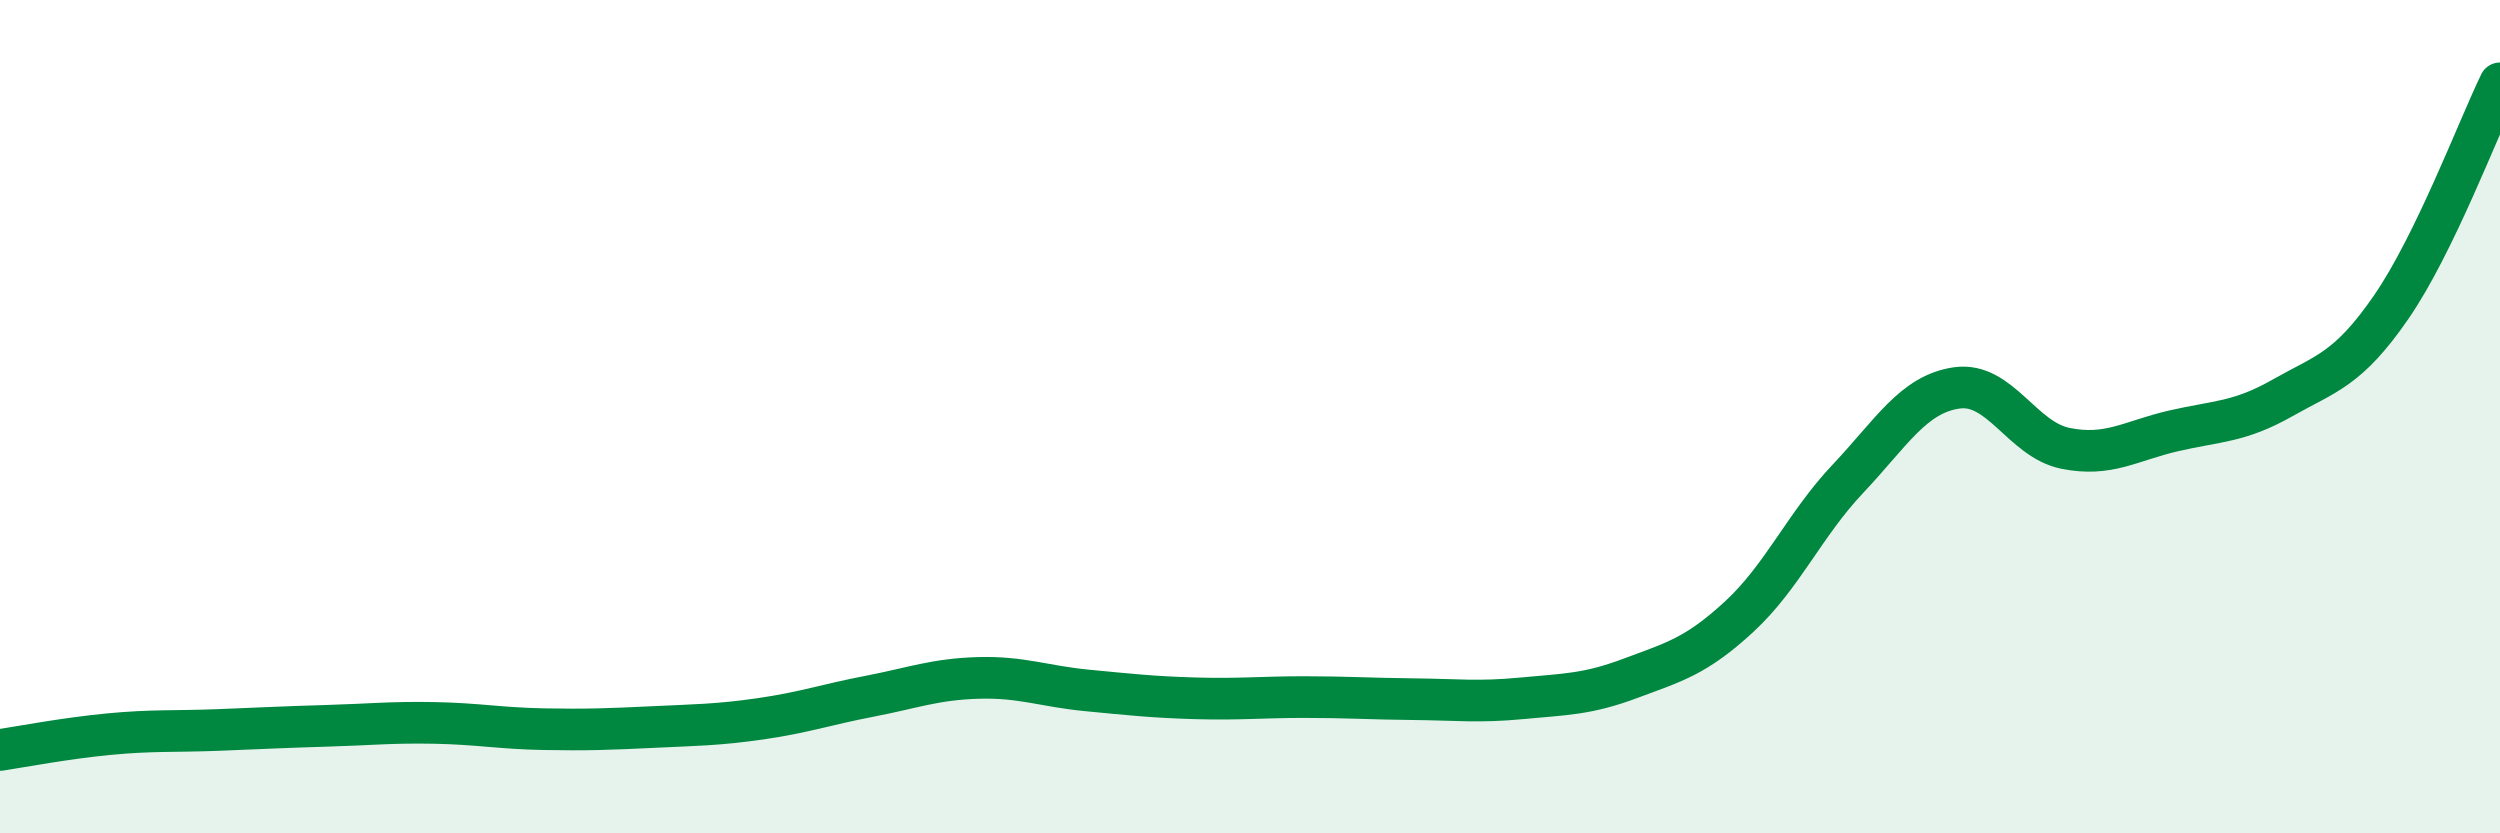
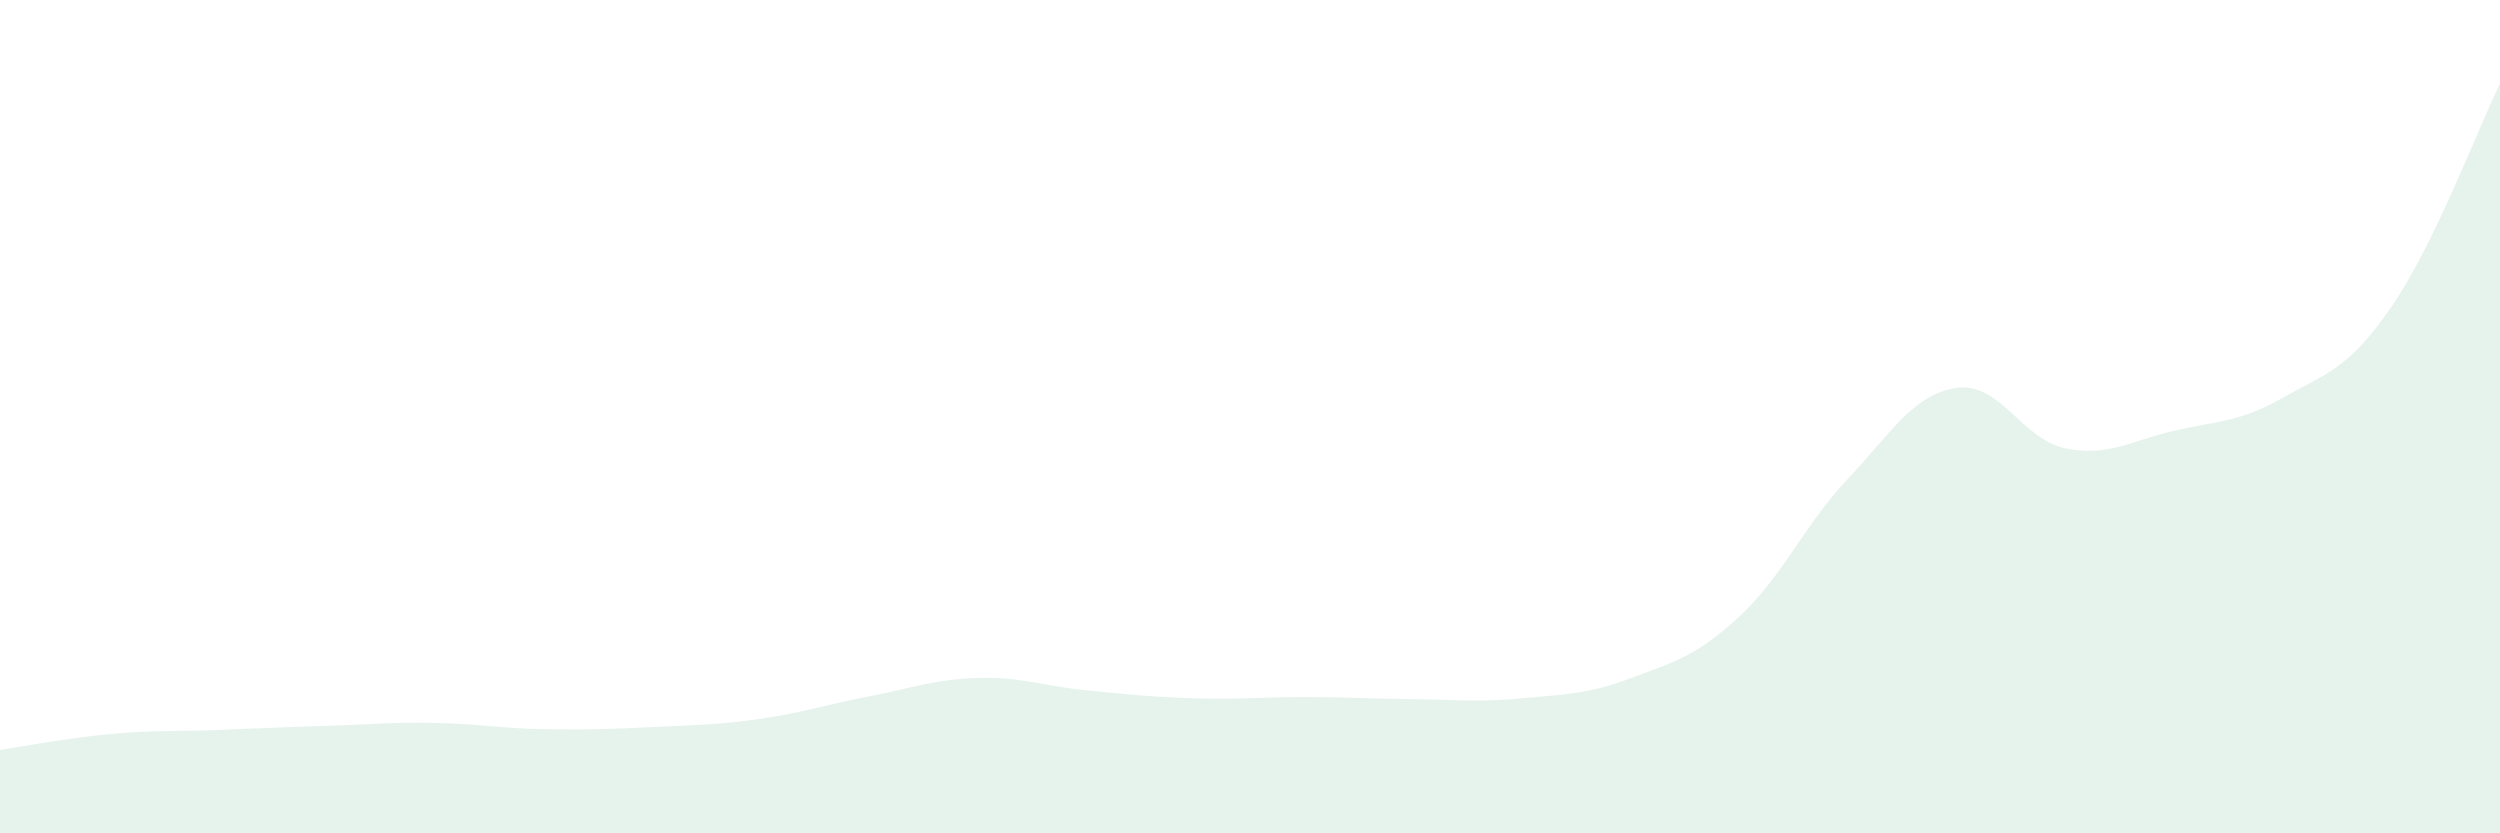
<svg xmlns="http://www.w3.org/2000/svg" width="60" height="20" viewBox="0 0 60 20">
  <path d="M 0,18 C 0.52,17.92 1.57,17.72 2.61,17.62 C 3.65,17.52 4.18,17.56 5.22,17.52 C 6.26,17.48 6.79,17.45 7.83,17.42 C 8.87,17.39 9.39,17.33 10.43,17.35 C 11.47,17.37 12,17.48 13.04,17.5 C 14.08,17.52 14.61,17.5 15.65,17.45 C 16.69,17.4 17.22,17.4 18.26,17.25 C 19.3,17.1 19.83,16.91 20.87,16.71 C 21.91,16.51 22.44,16.3 23.48,16.27 C 24.52,16.24 25.05,16.47 26.09,16.57 C 27.13,16.67 27.66,16.73 28.7,16.76 C 29.74,16.79 30.26,16.73 31.3,16.73 C 32.34,16.73 32.87,16.77 33.91,16.78 C 34.95,16.79 35.48,16.86 36.52,16.76 C 37.56,16.66 38.09,16.67 39.13,16.28 C 40.17,15.89 40.7,15.76 41.74,14.8 C 42.78,13.84 43.31,12.59 44.35,11.49 C 45.39,10.39 45.92,9.46 46.96,9.31 C 48,9.16 48.53,10.55 49.57,10.76 C 50.61,10.97 51.13,10.58 52.17,10.34 C 53.21,10.1 53.74,10.14 54.78,9.55 C 55.82,8.96 56.35,8.88 57.39,7.37 C 58.43,5.86 59.48,3.07 60,2L60 20L0 20Z" fill="#008740" opacity="0.1" stroke-linecap="round" stroke-linejoin="round" />
-   <path d="M 0,18 C 0.52,17.92 1.57,17.72 2.61,17.62 C 3.65,17.52 4.18,17.56 5.22,17.52 C 6.26,17.48 6.79,17.45 7.83,17.42 C 8.87,17.39 9.39,17.33 10.43,17.35 C 11.47,17.37 12,17.48 13.04,17.5 C 14.08,17.52 14.61,17.5 15.65,17.45 C 16.69,17.4 17.22,17.4 18.26,17.25 C 19.3,17.1 19.83,16.91 20.87,16.71 C 21.91,16.51 22.44,16.3 23.48,16.27 C 24.52,16.24 25.05,16.47 26.09,16.57 C 27.13,16.67 27.66,16.73 28.7,16.76 C 29.74,16.79 30.26,16.73 31.3,16.73 C 32.34,16.73 32.87,16.77 33.91,16.78 C 34.95,16.79 35.48,16.86 36.52,16.76 C 37.56,16.66 38.09,16.67 39.13,16.28 C 40.17,15.89 40.7,15.76 41.74,14.8 C 42.78,13.84 43.31,12.59 44.35,11.49 C 45.39,10.39 45.92,9.46 46.96,9.31 C 48,9.16 48.53,10.55 49.57,10.76 C 50.61,10.97 51.13,10.58 52.17,10.34 C 53.21,10.1 53.74,10.14 54.78,9.55 C 55.82,8.96 56.35,8.88 57.39,7.37 C 58.43,5.86 59.48,3.07 60,2" stroke="#008740" stroke-width="1" fill="none" stroke-linecap="round" stroke-linejoin="round" />
</svg>